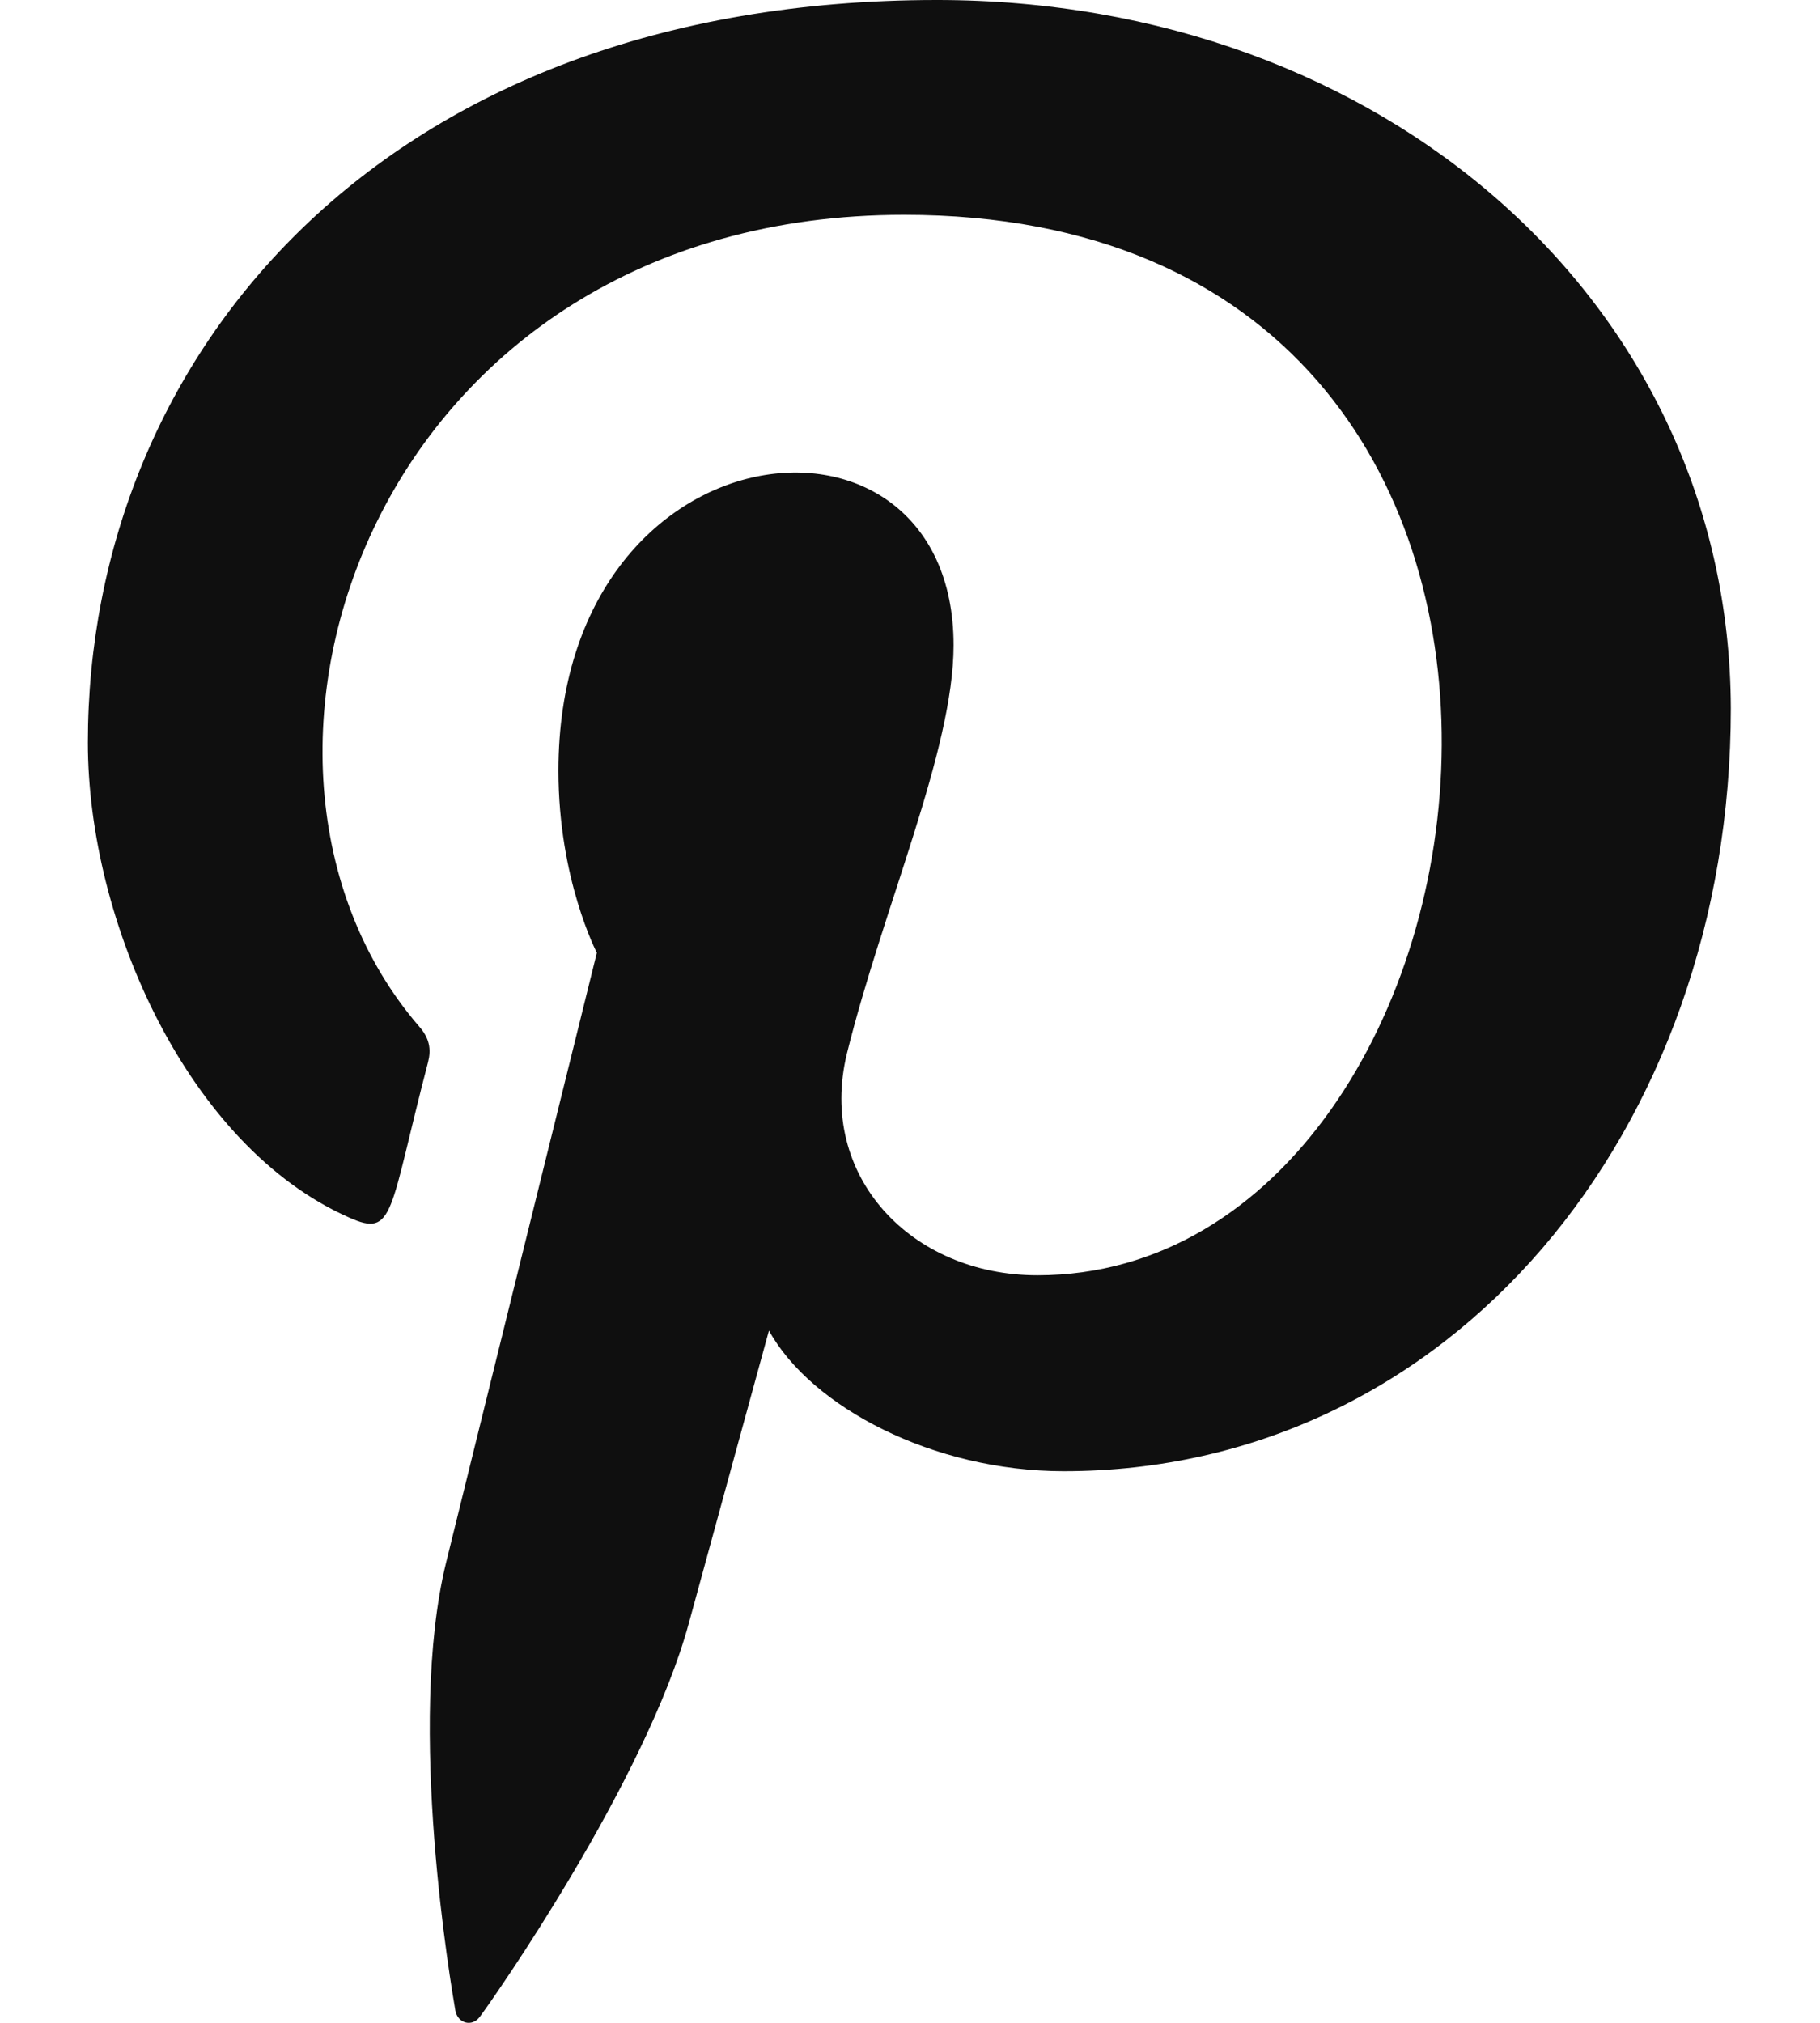
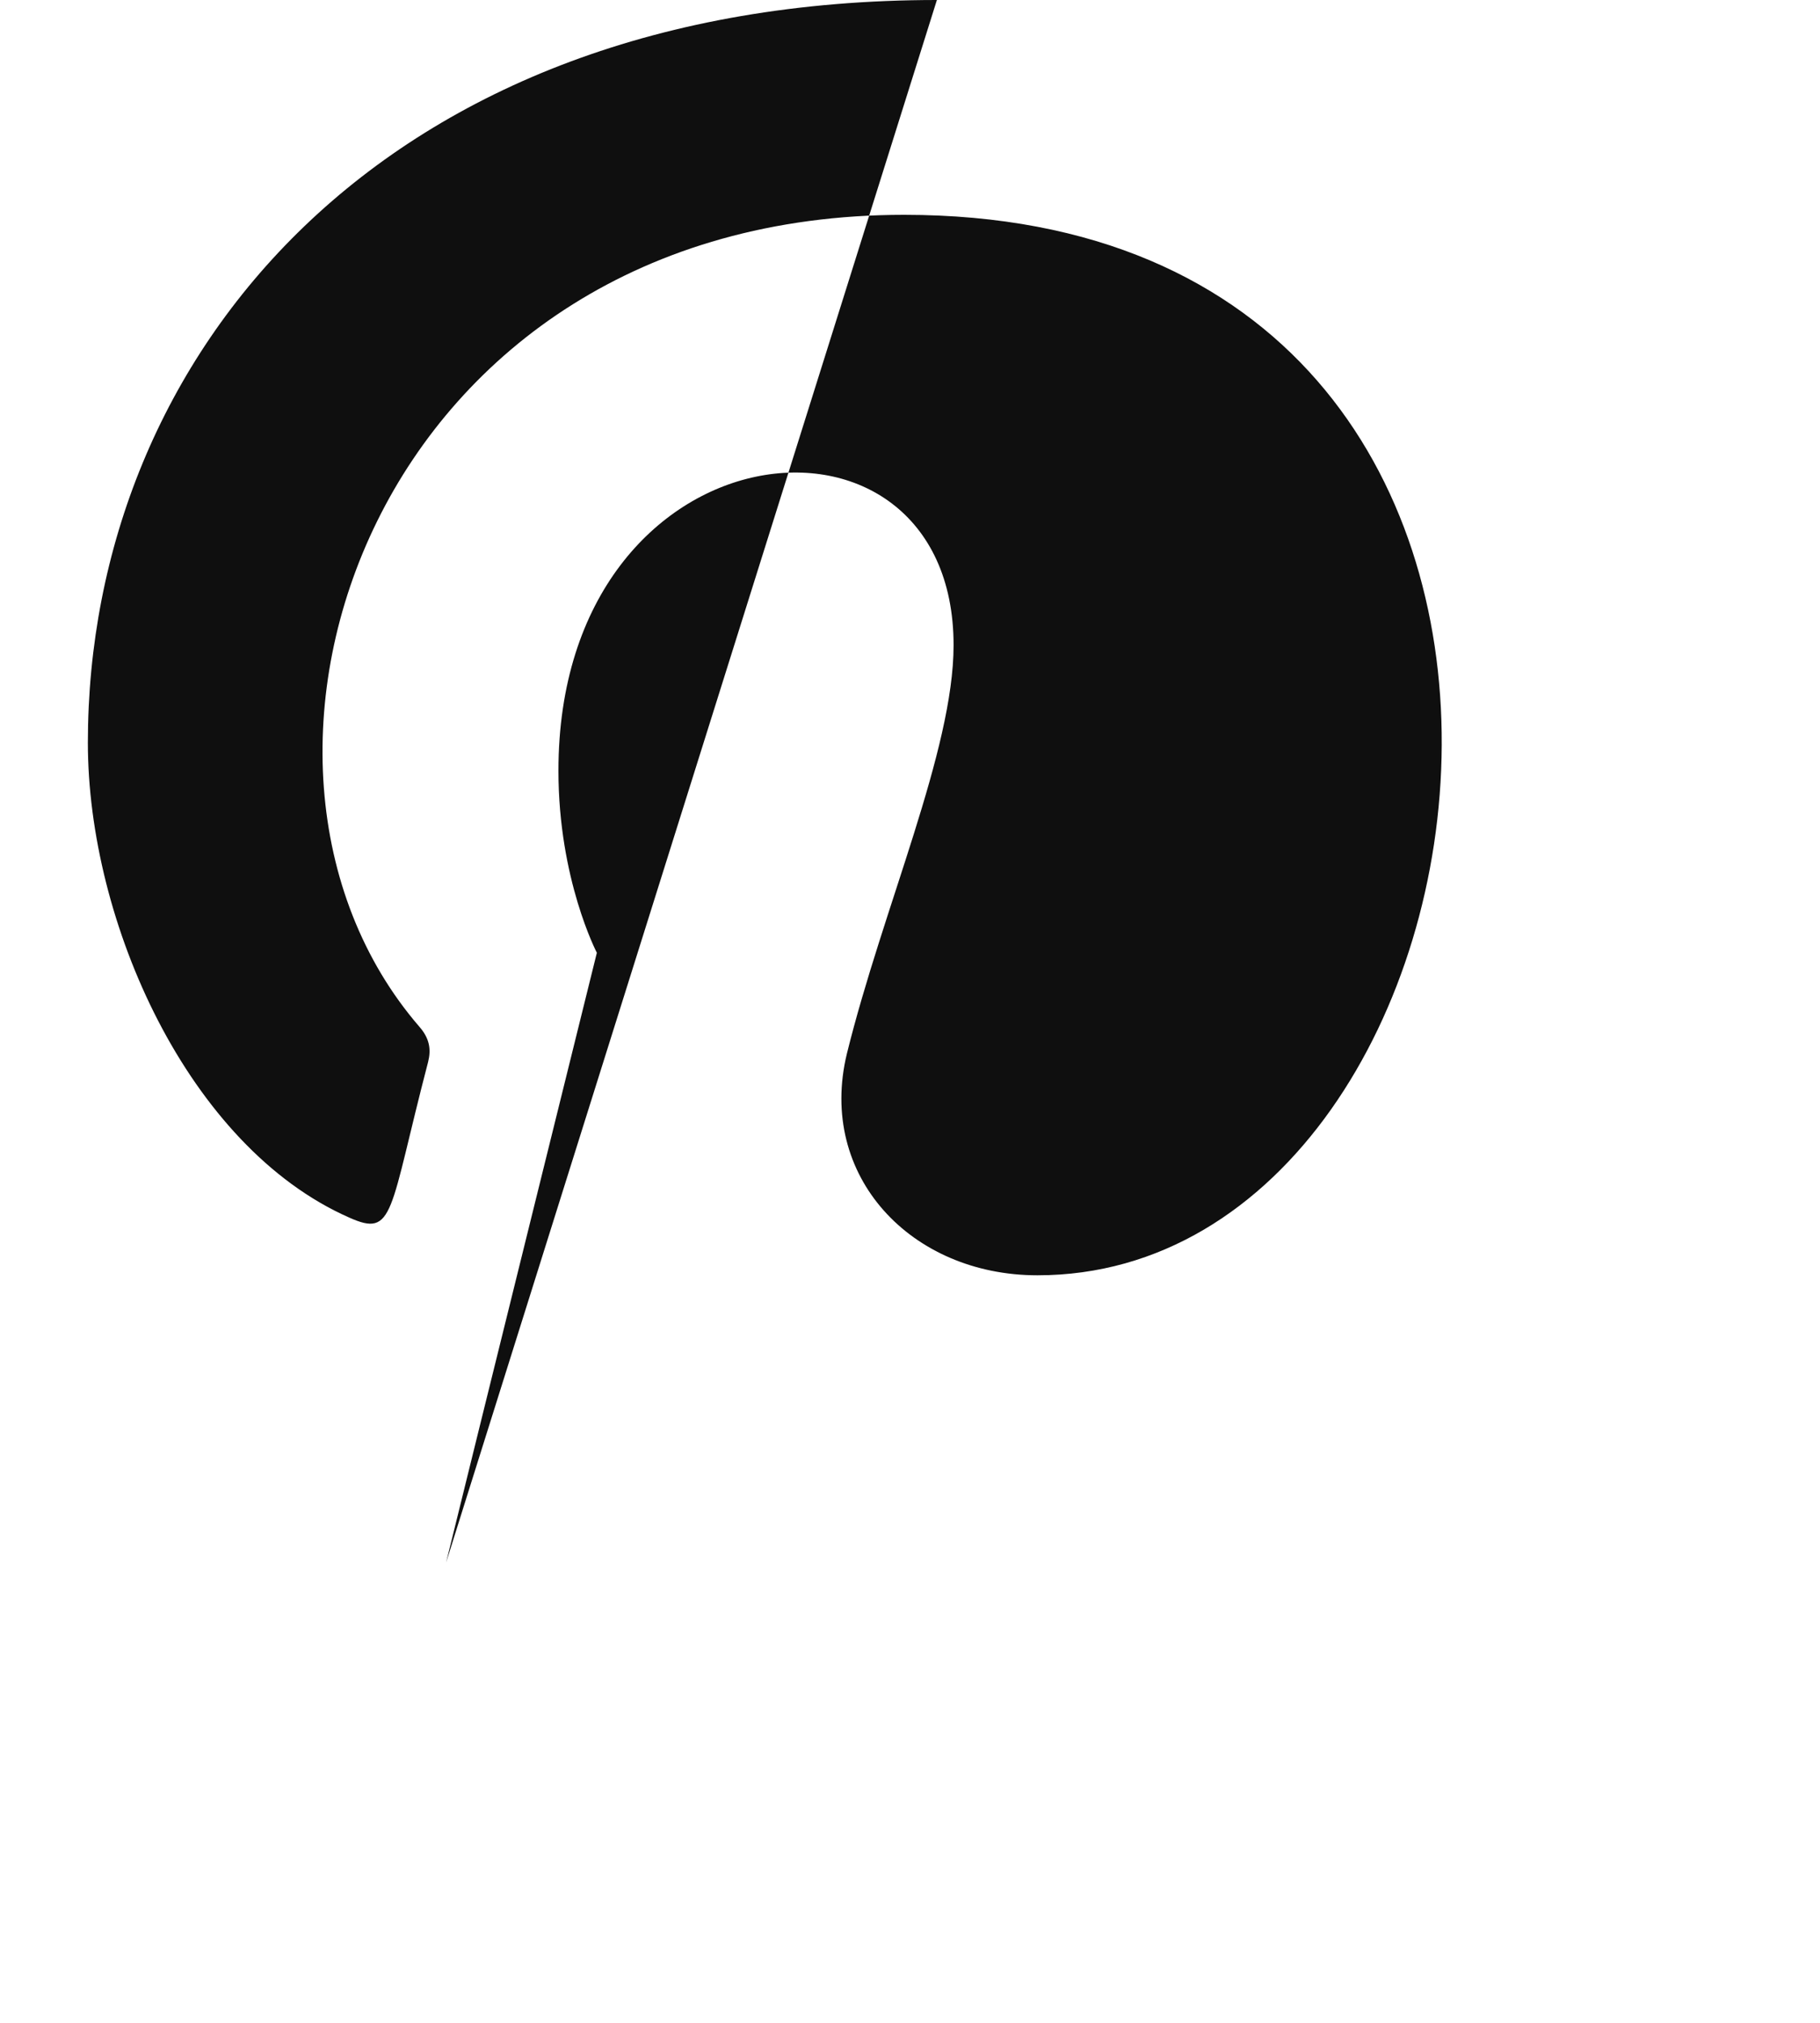
<svg xmlns="http://www.w3.org/2000/svg" fill="none" height="20" viewBox="0 0 18 20" width="18">
-   <path d="m9.266 0c-5.482.001-8.397 3.513-8.397 7.343 0 1.776.993 3.992 2.582 4.694.453.204.393-.045.783-1.537.031-.124.015-.232-.085-.347-2.272-2.627-.443-8.029 4.793-8.029 7.577 0 6.162 10.485 1.318 10.485-1.248 0-2.178-.98-1.884-2.192.357-1.444 1.055-2.997 1.055-4.038 0-2.623-3.908-2.234-3.908 1.242 0 1.074.38 1.799.38 1.799s-1.258 5.08-1.491 6.029c-.395 1.607.053 4.207.092 4.432.024.123.163.163.24.061.124-.163 1.644-2.331 2.07-3.898.155-.571.791-2.888.791-2.888.419.757 1.627 1.39 2.915 1.39 3.83 0 6.598-3.367 6.598-7.544-.013-4.005-3.441-7.002-7.853-7.002z" fill="#0f0f0f" />
+   <path d="m9.266 0c-5.482.001-8.397 3.513-8.397 7.343 0 1.776.993 3.992 2.582 4.694.453.204.393-.045.783-1.537.031-.124.015-.232-.085-.347-2.272-2.627-.443-8.029 4.793-8.029 7.577 0 6.162 10.485 1.318 10.485-1.248 0-2.178-.98-1.884-2.192.357-1.444 1.055-2.997 1.055-4.038 0-2.623-3.908-2.234-3.908 1.242 0 1.074.38 1.799.38 1.799s-1.258 5.08-1.491 6.029z" fill="#0f0f0f" />
</svg>